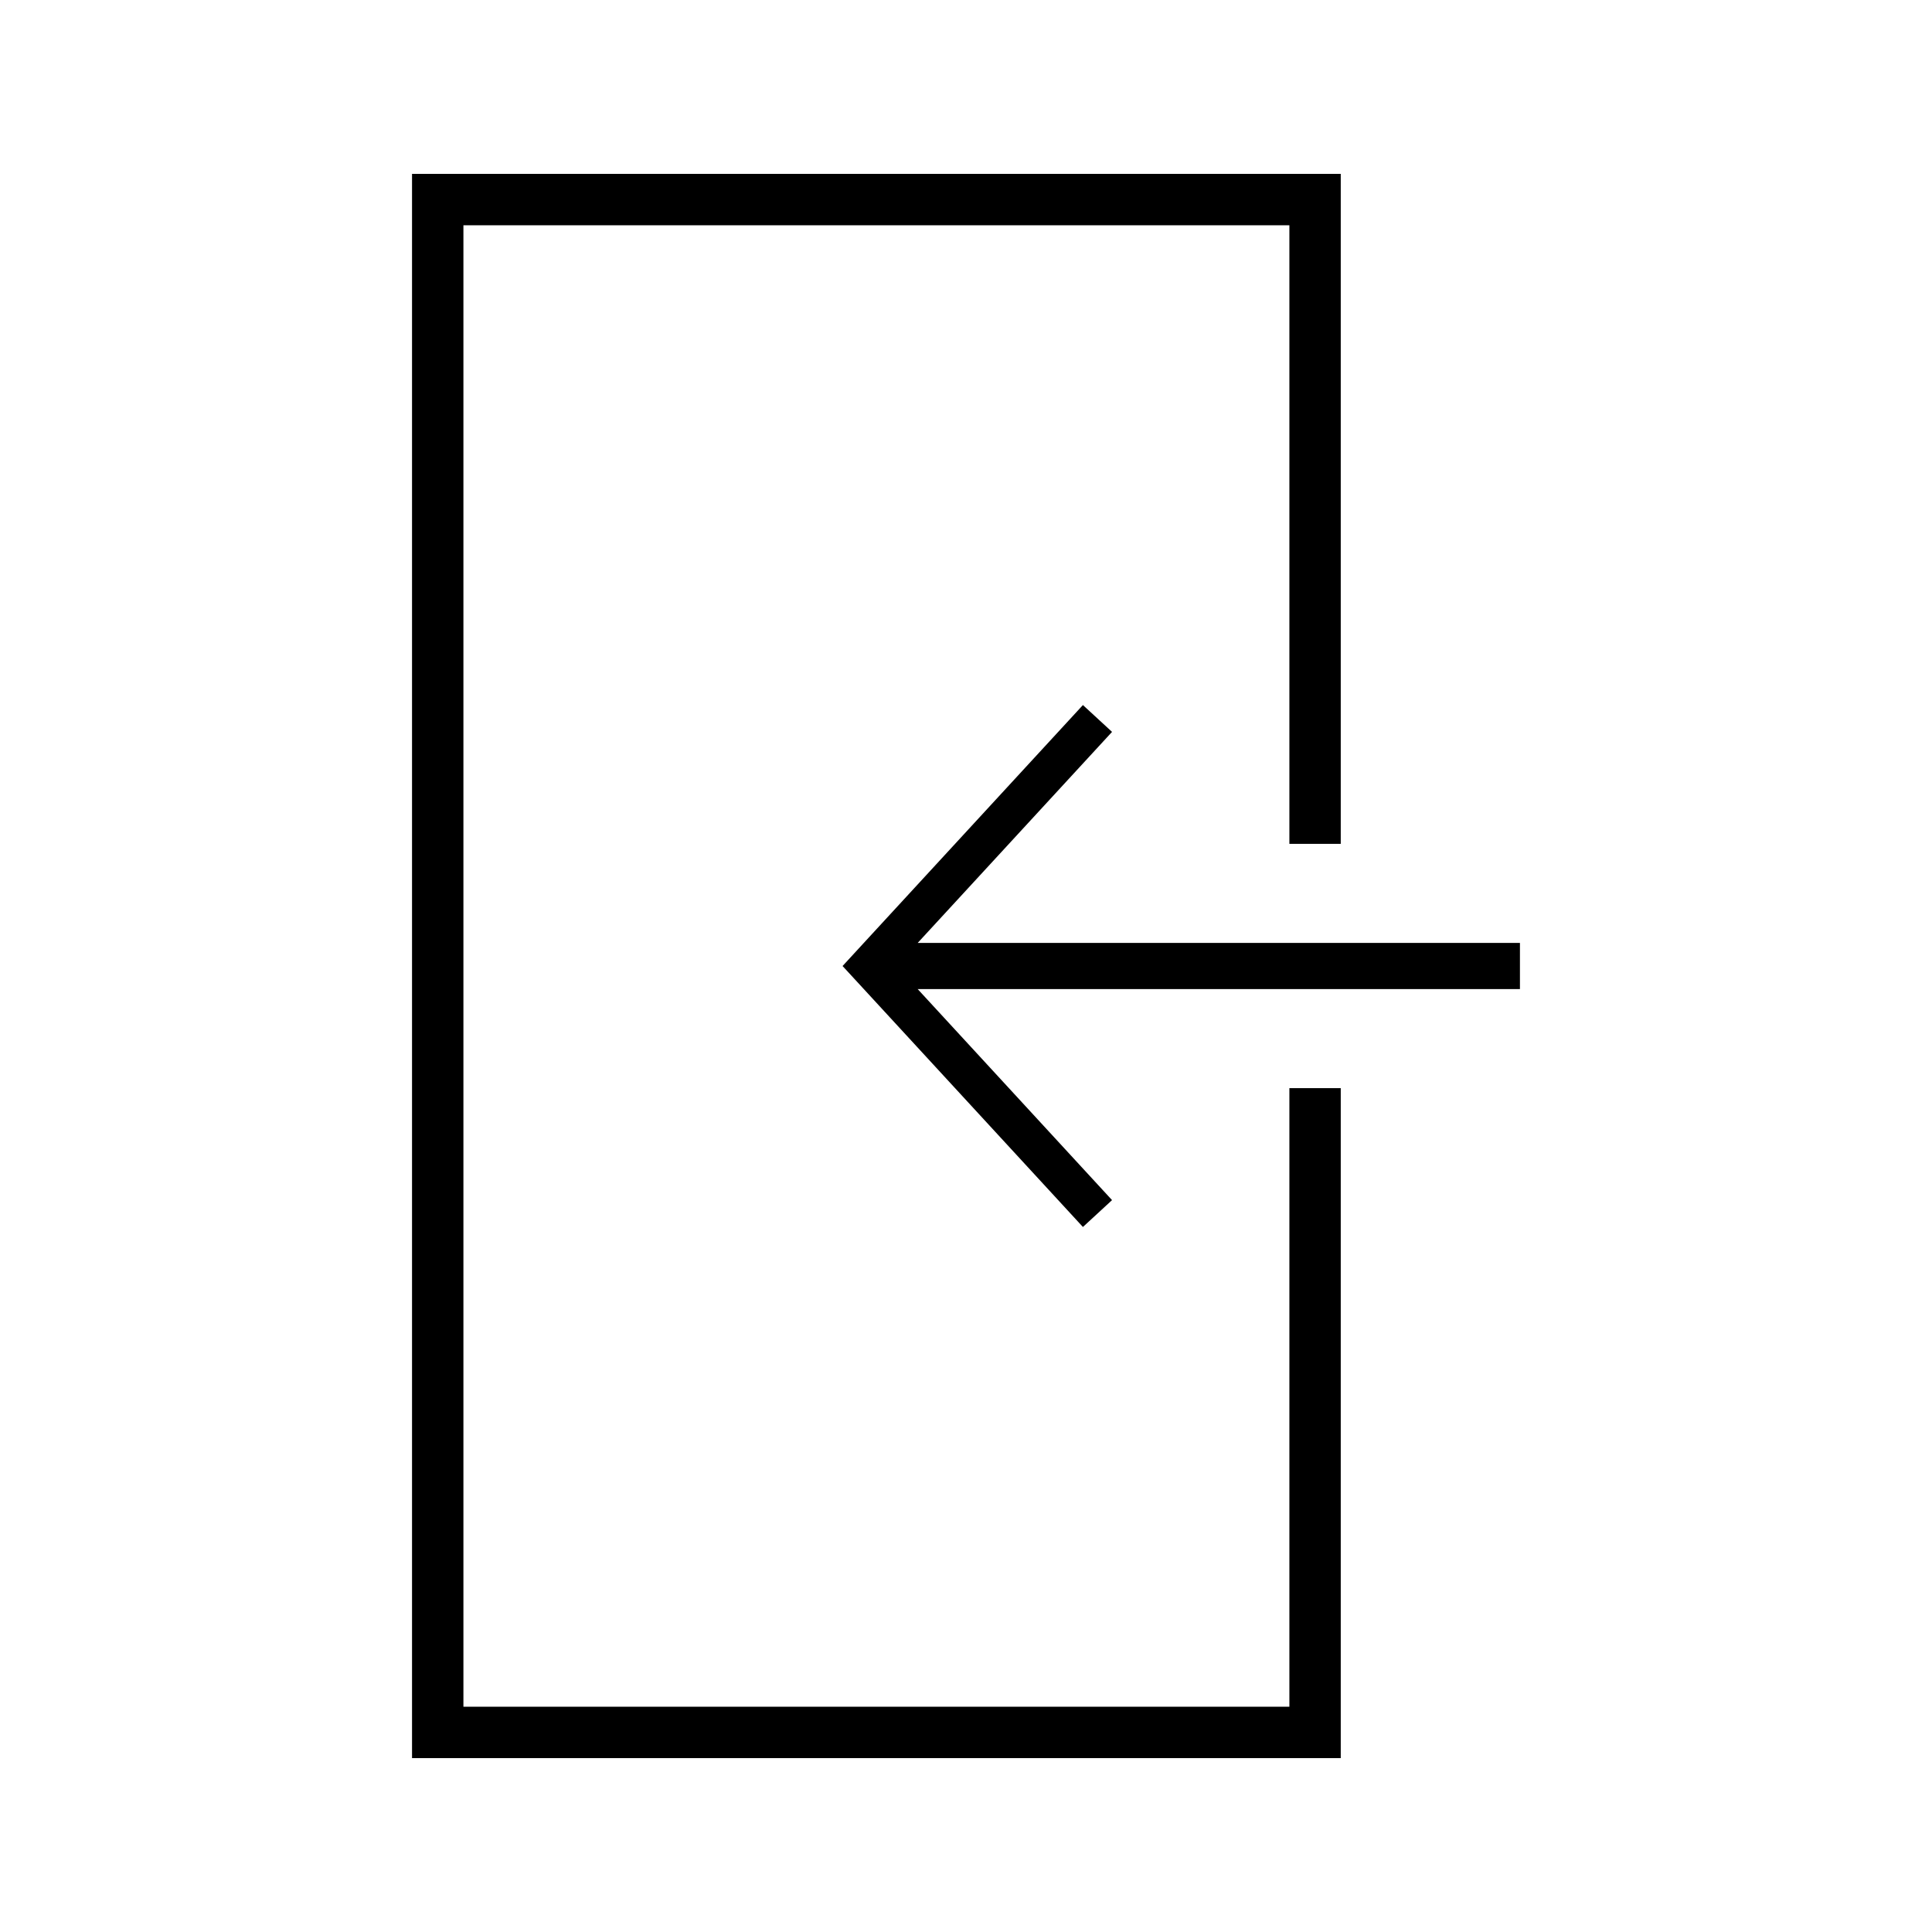
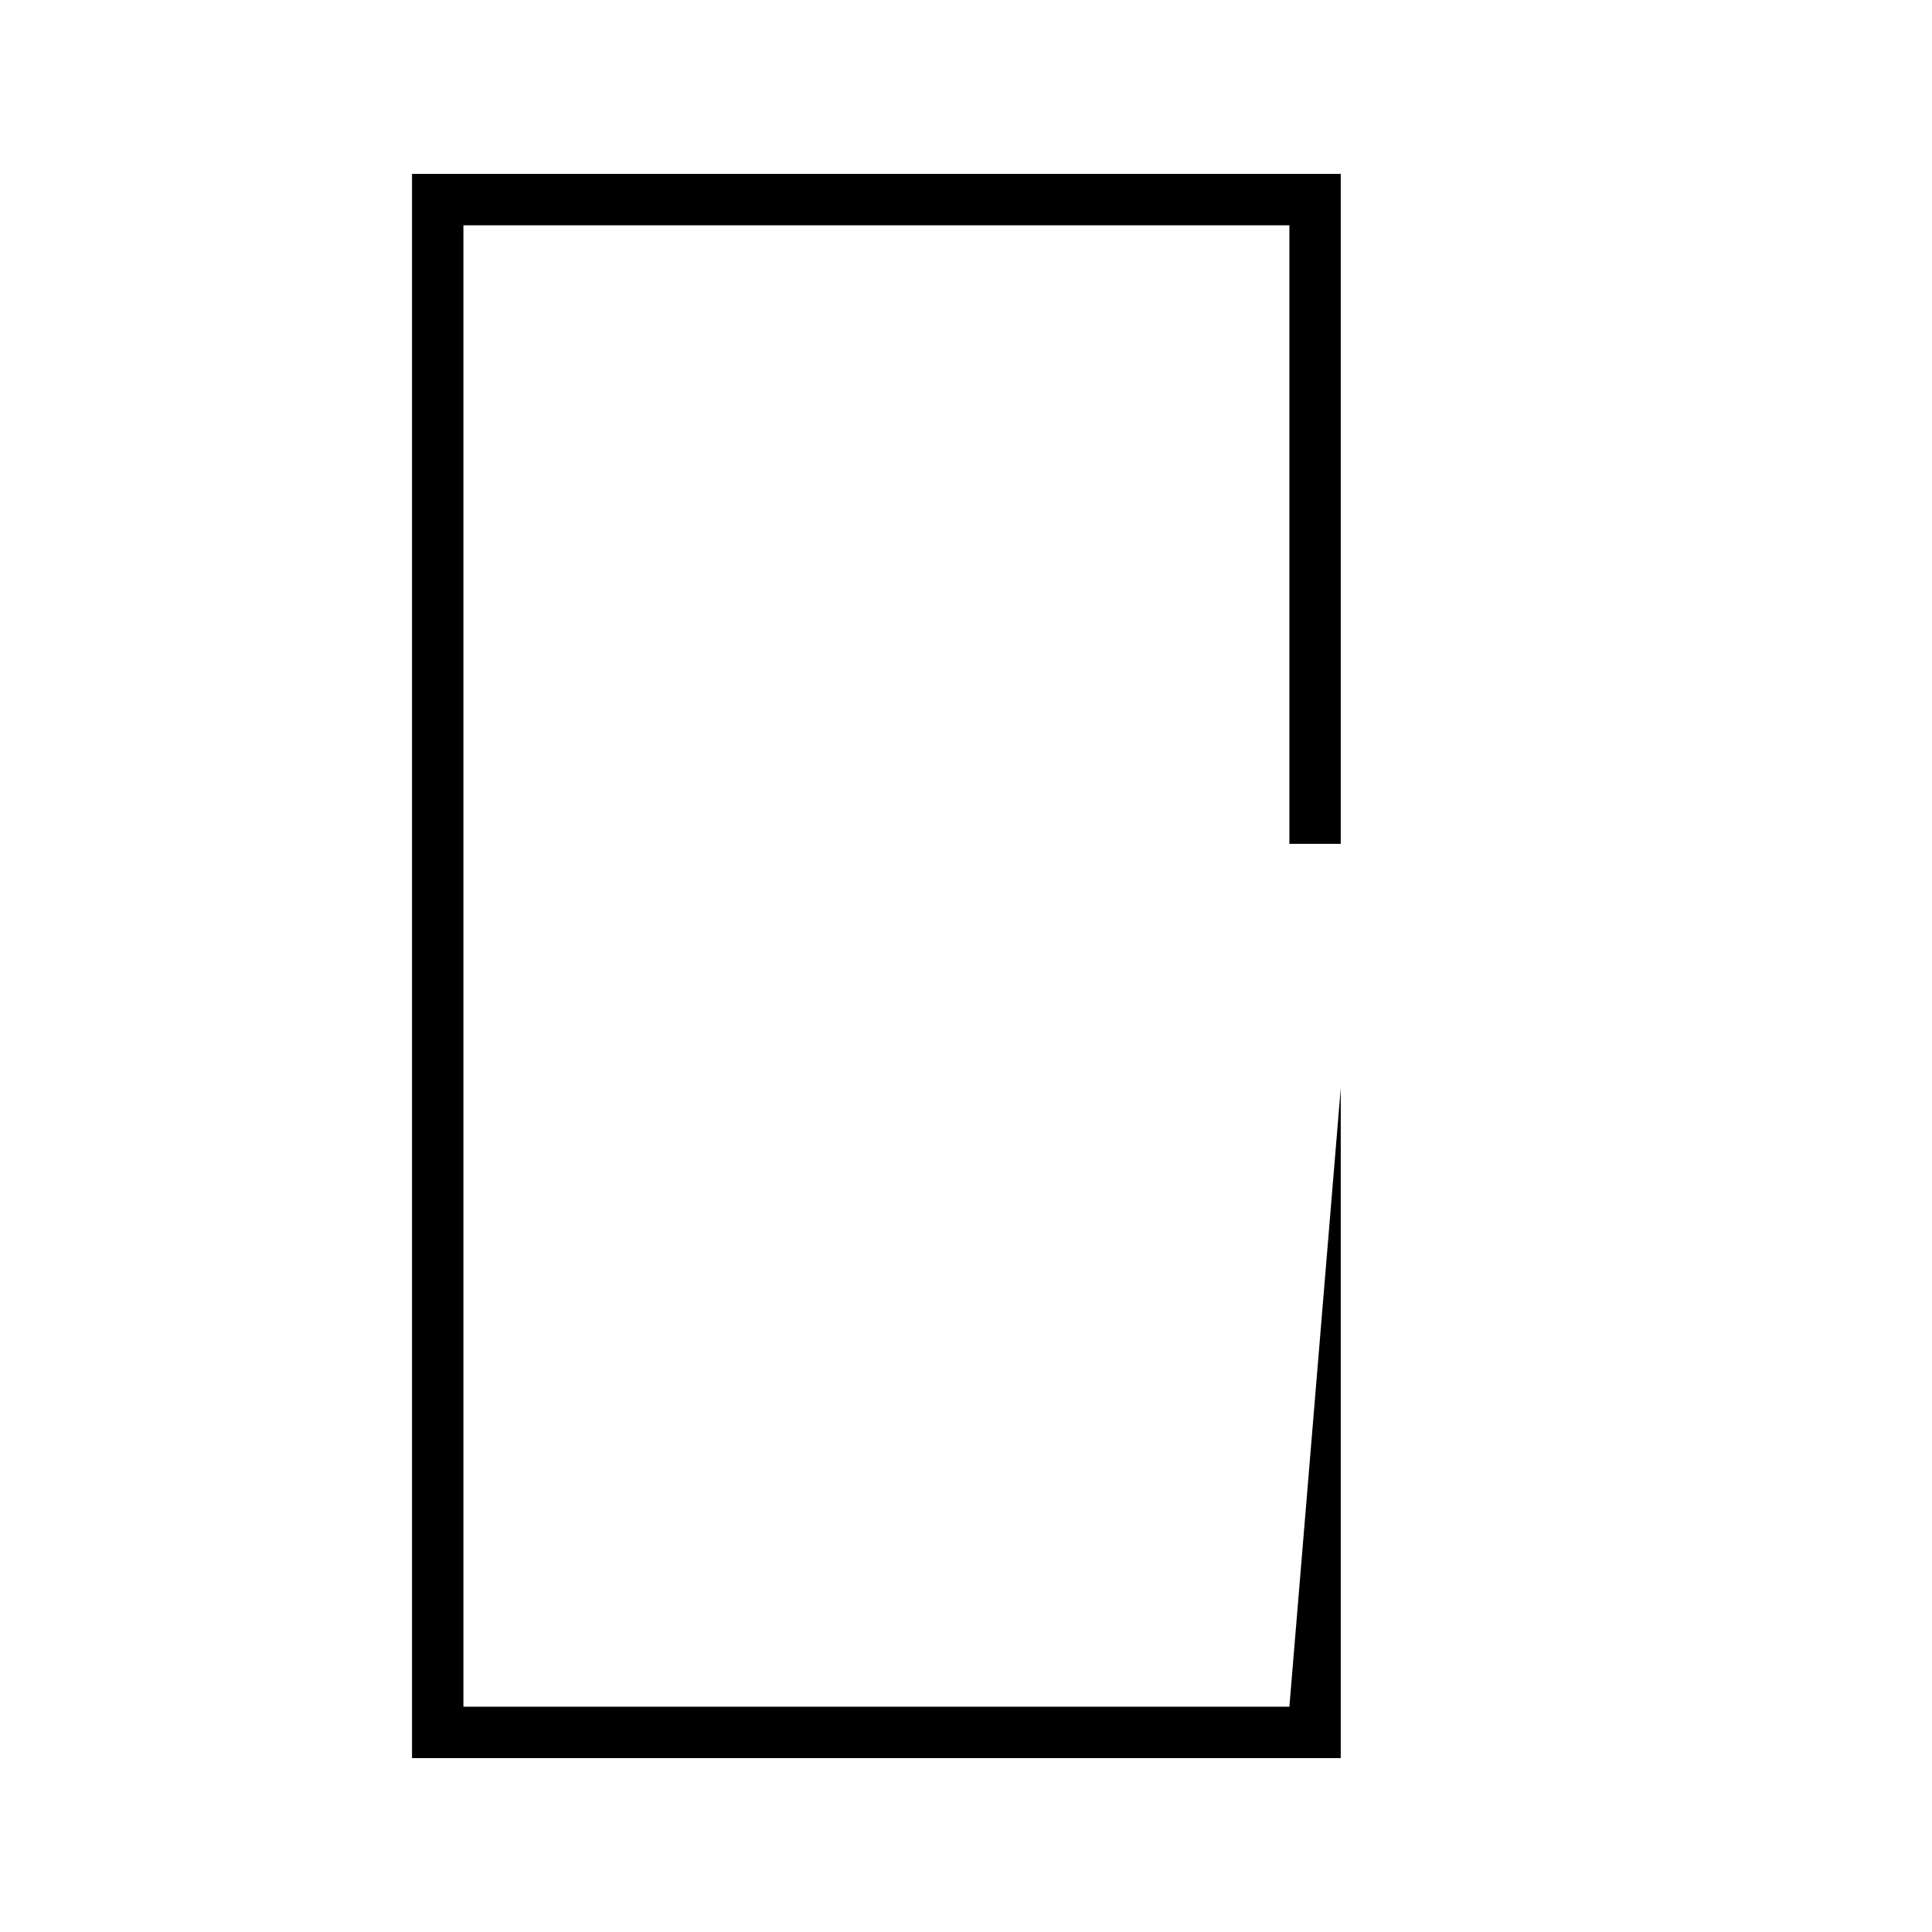
<svg xmlns="http://www.w3.org/2000/svg" fill="#000000" width="800px" height="800px" version="1.1" viewBox="144 144 512 512">
  <g>
-     <path d="m485.7 596.3h-218.89v-392.6h218.89v163.93h13.613v-177.55h-246.12v419.84h246.12v-177.55h-13.613z" />
-     <path d="m387.2 393.88 51.504-55.922-7.719-7.113-58.059 63.035-5.637 6.125 5.637 6.117 58.059 63.039 7.719-7.117-51.504-55.922h159.6v-12.242z" />
+     <path d="m485.7 596.3h-218.89v-392.6h218.89v163.93h13.613v-177.55h-246.12v419.84h246.12v-177.55z" />
  </g>
</svg>